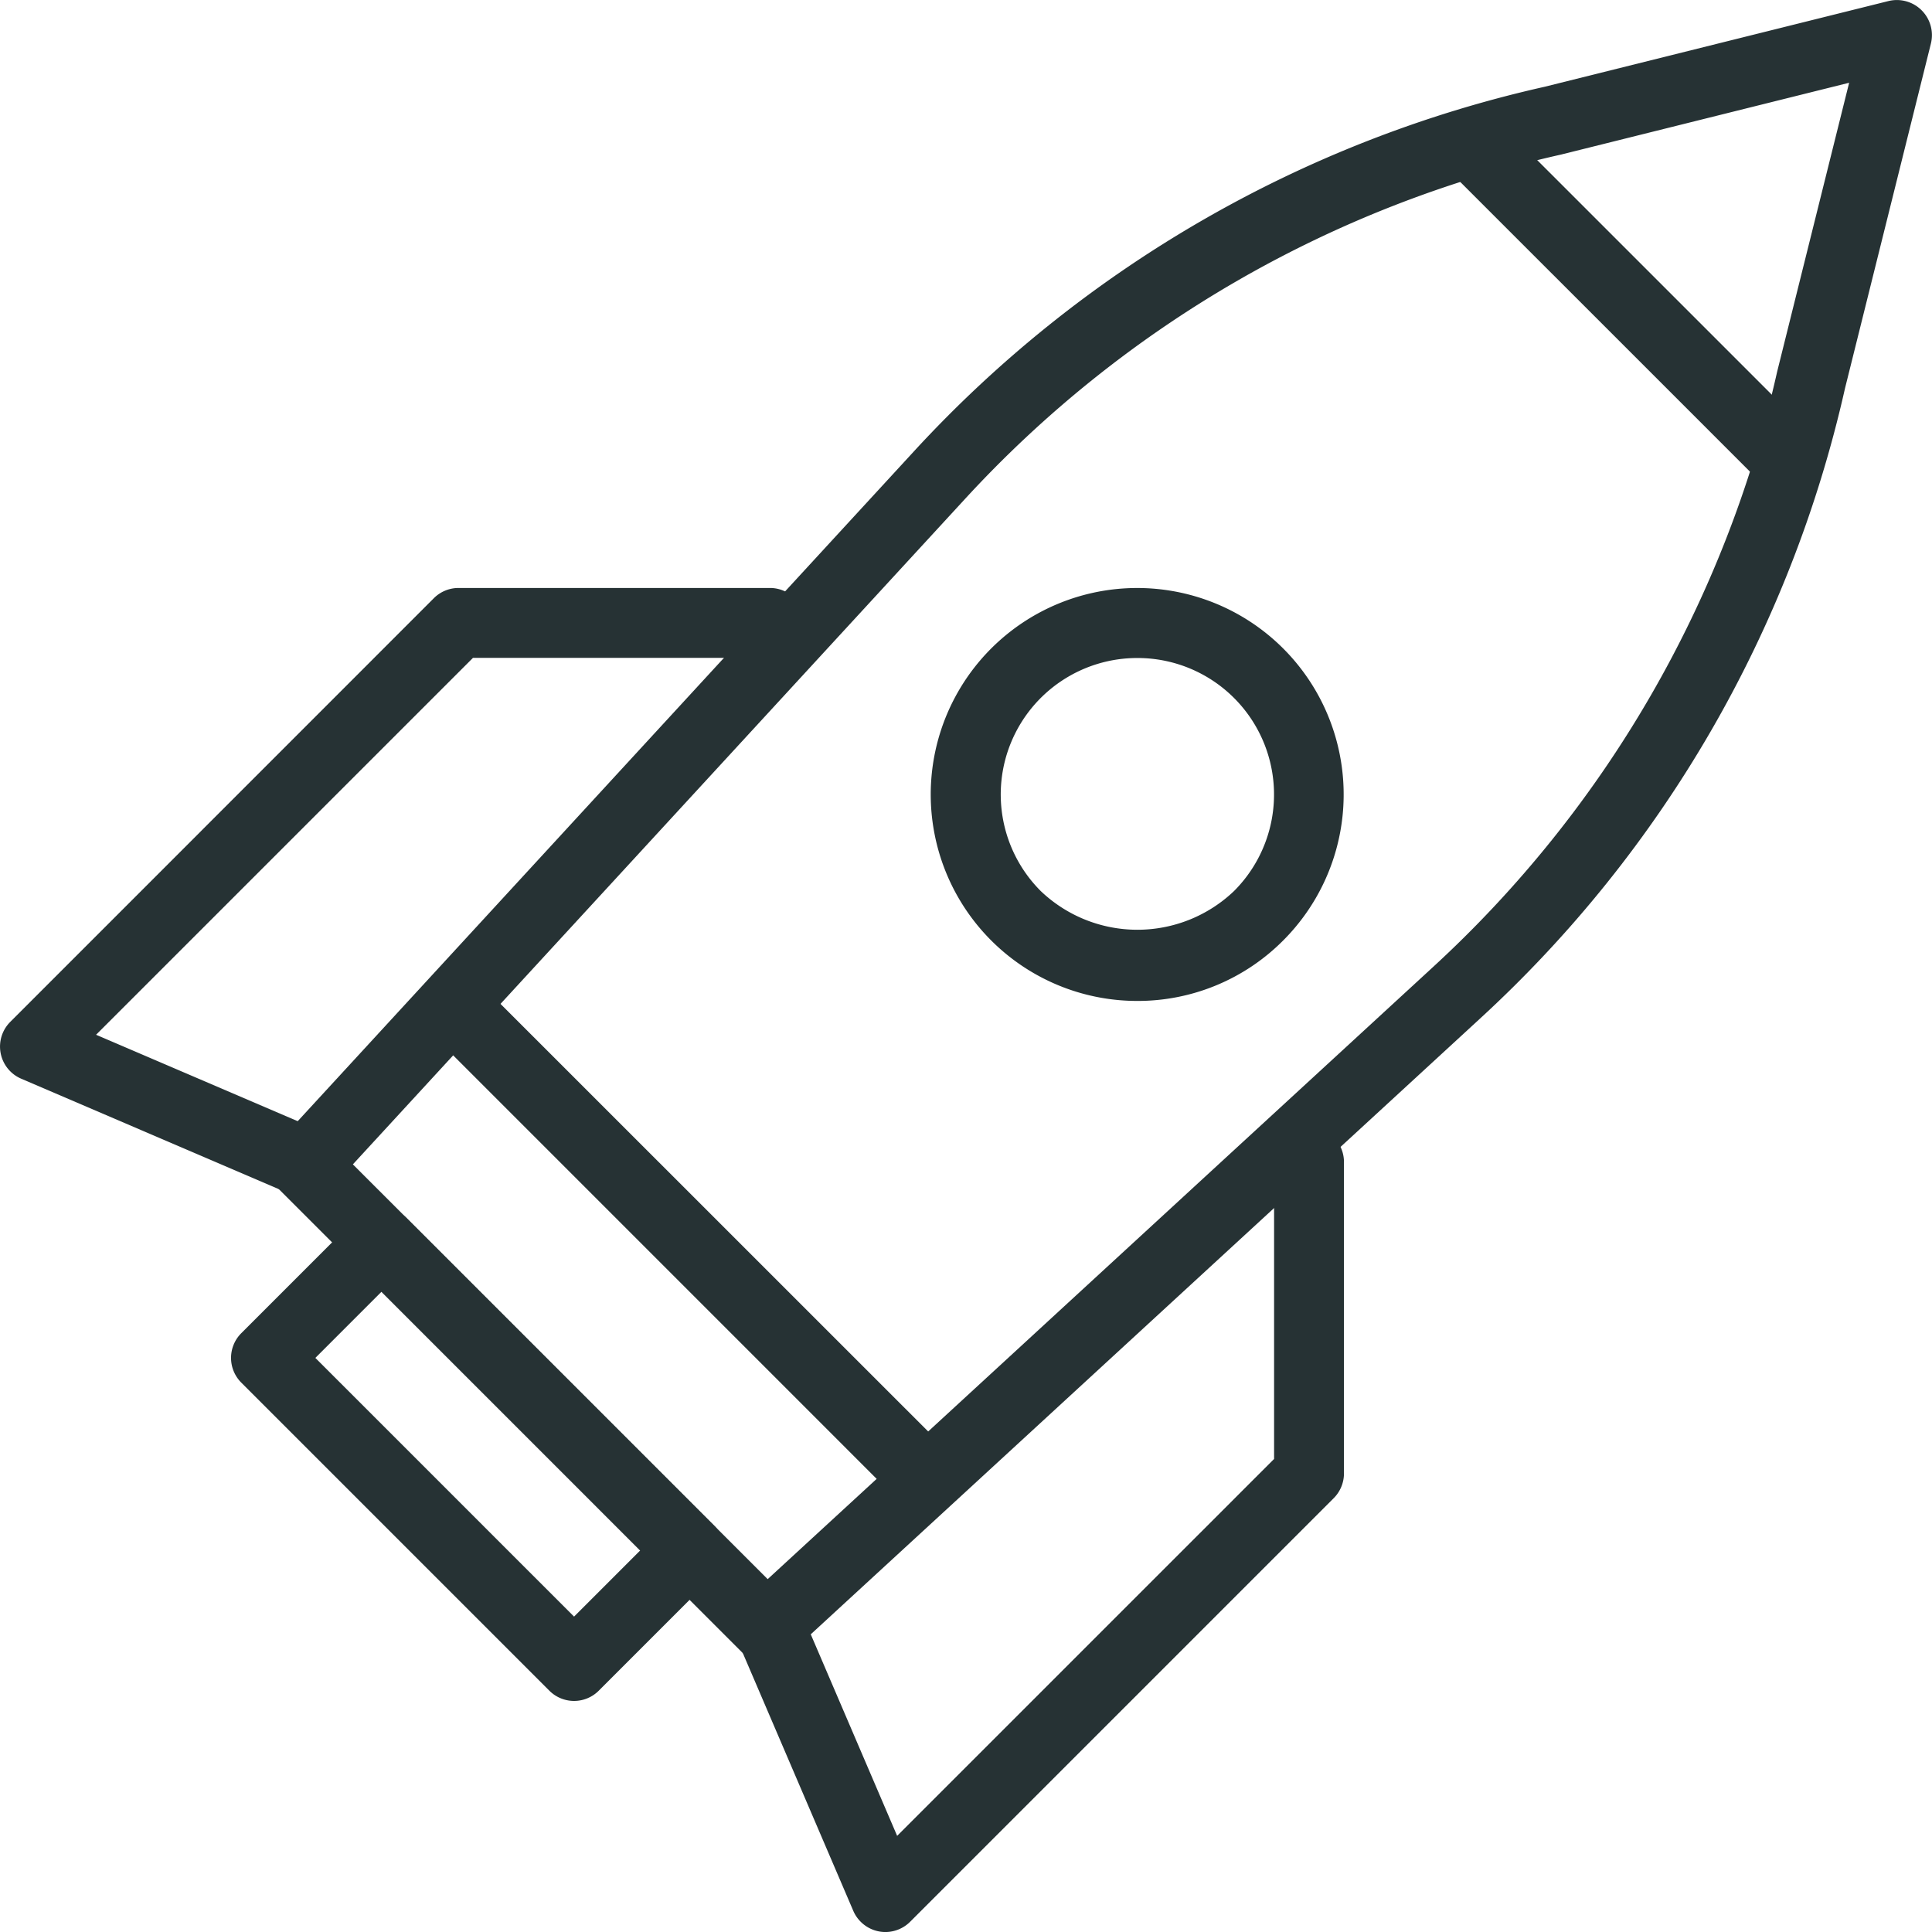
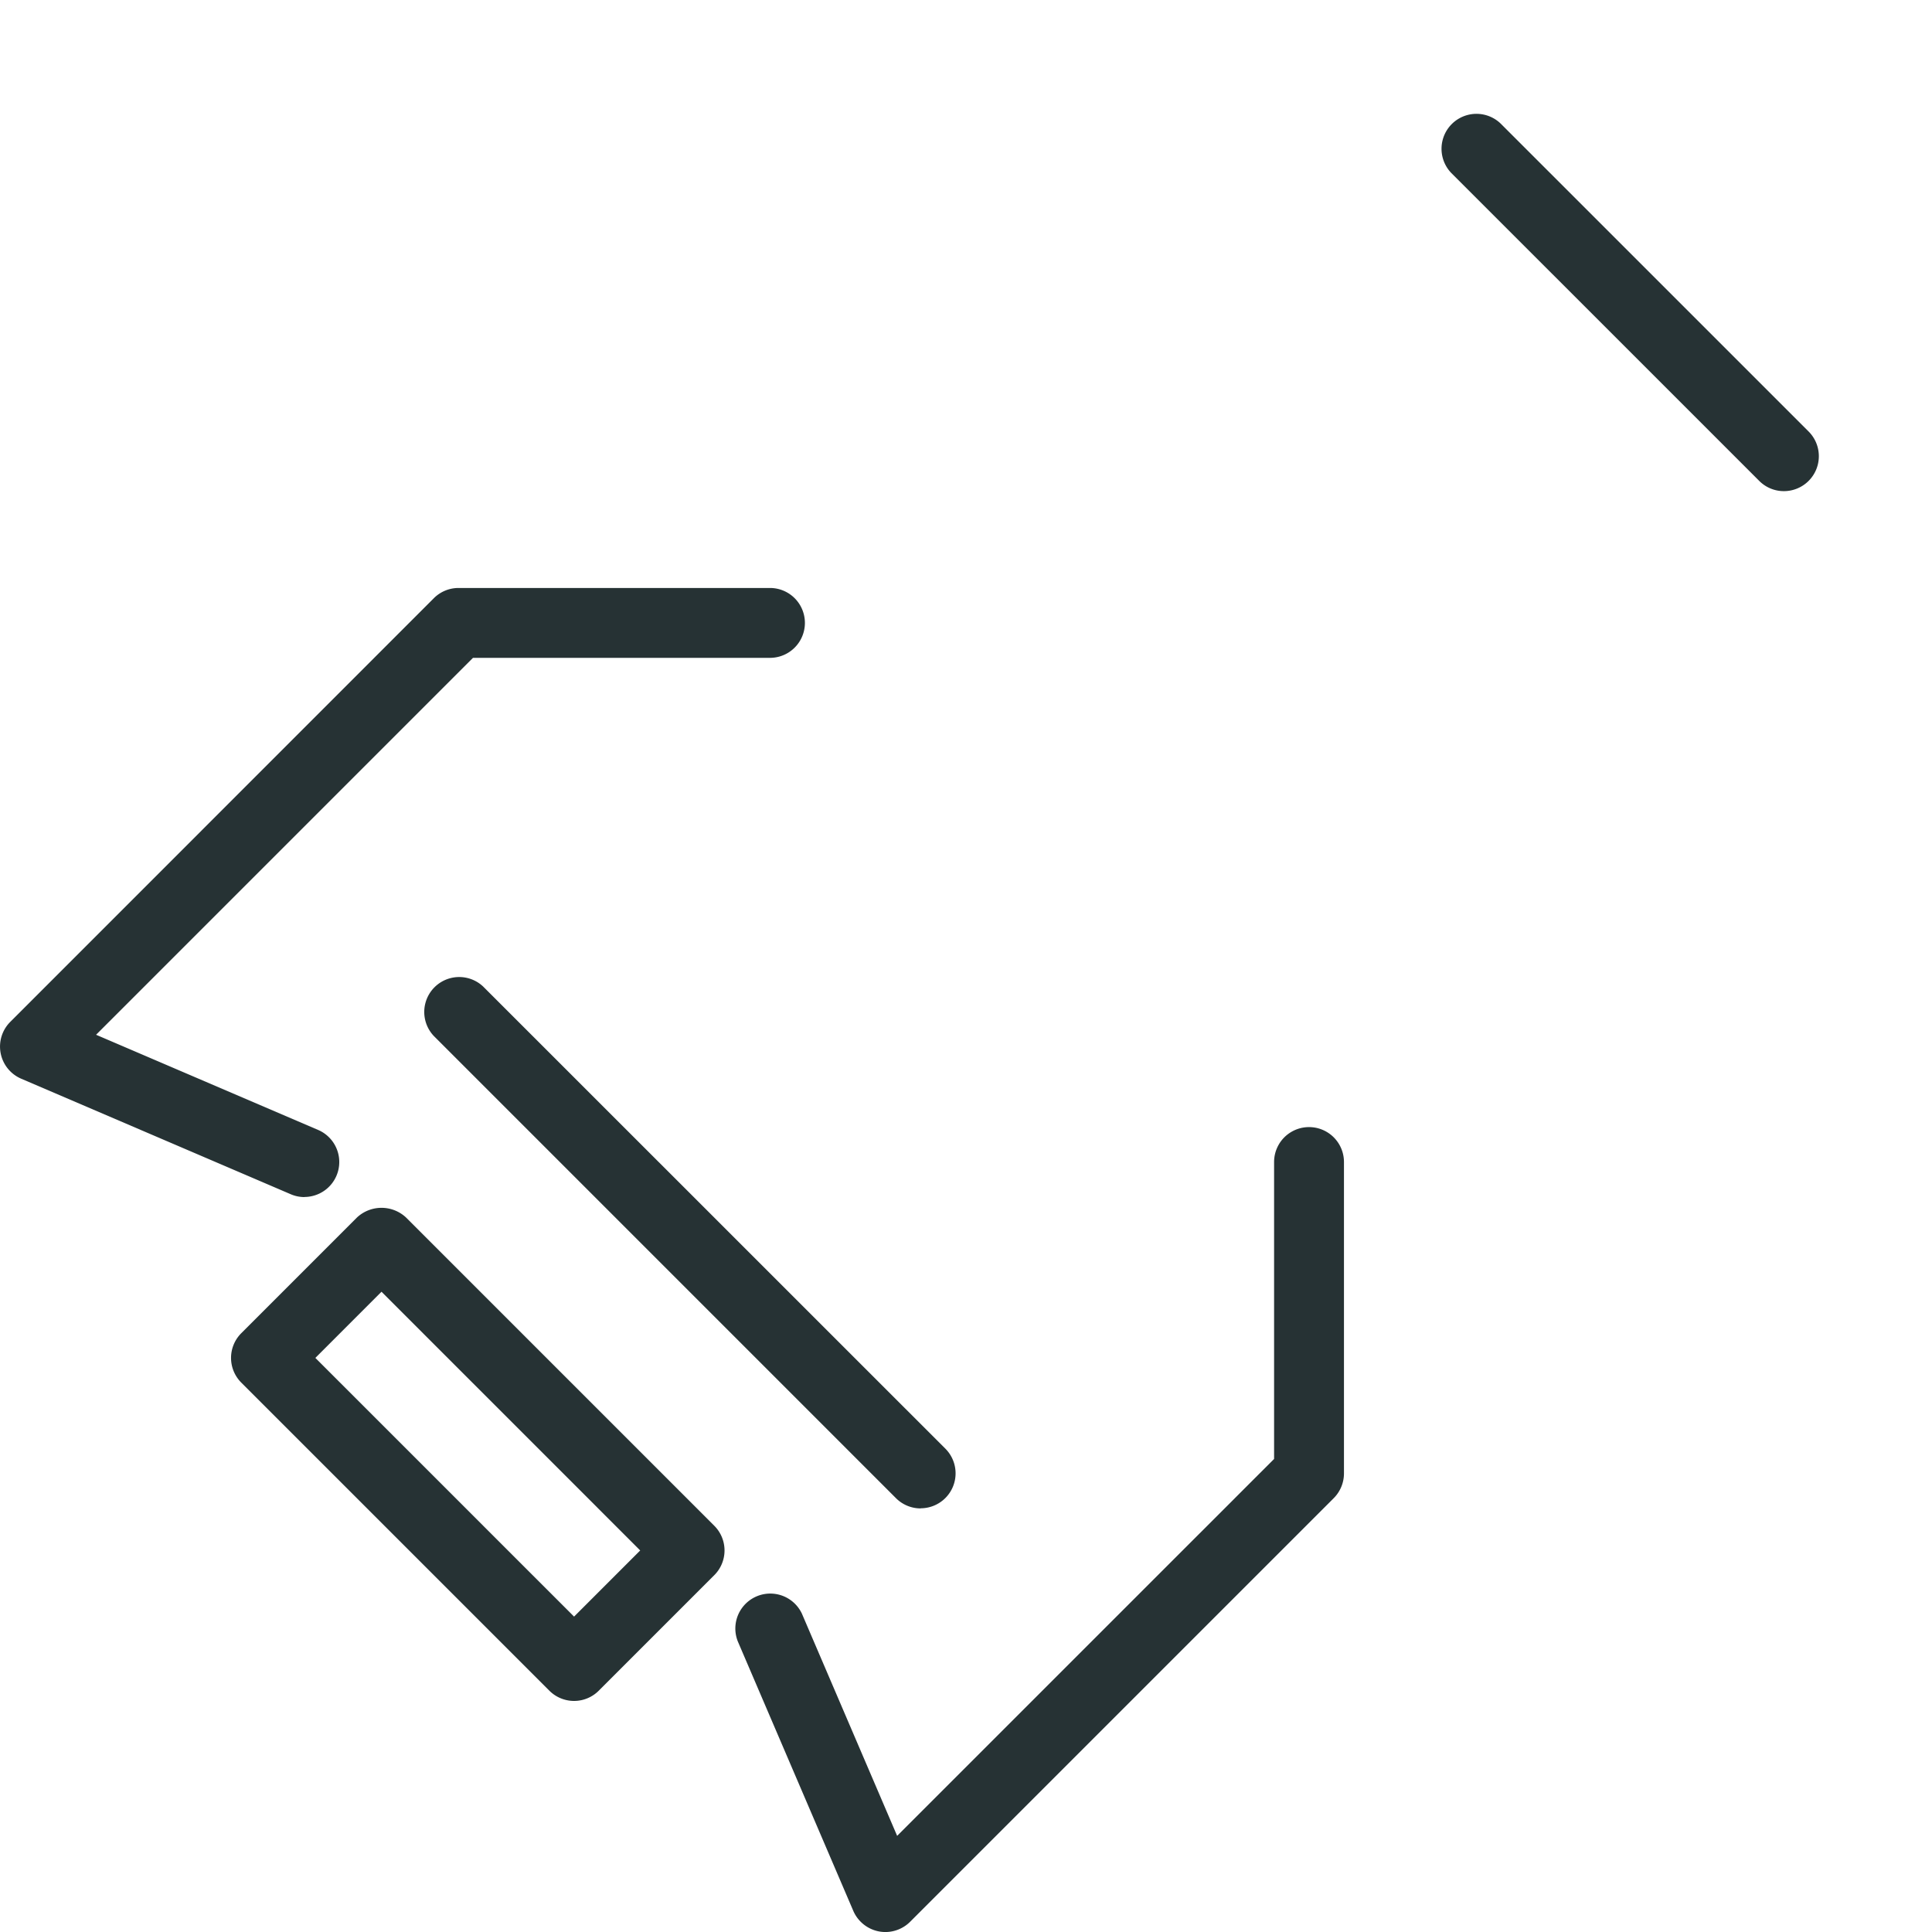
<svg xmlns="http://www.w3.org/2000/svg" height="60.553" viewBox="0 0 60.552 60.553" width="60.552">
  <g fill="#263234">
-     <path d="m264.377 186.452a1.092 1.092 0 0 1 -.774-.321l-14.484-14.484a1.094 1.094 0 0 1 -.031-1.515l19.883-21.613a38.216 38.216 0 0 1 19.792-11.452l10.779-2.687a1.1 1.1 0 0 1 1.327 1.328l-2.691 10.8a38.192 38.192 0 0 1 -11.447 19.769l-21.612 19.883a1.1 1.1 0 0 1 -.742.292zm-12.967-15.611 13 13 20.839-19.172a36.02 36.02 0 0 0 10.799-18.669l2.257-9.058-9.035 2.252a36.059 36.059 0 0 0 -18.688 10.806z" transform="translate(-240.35 -134.348)" />
    <path d="m258.447 184.378a1.094 1.094 0 0 1 -.774-.321l-9.656-9.656a1.094 1.094 0 0 1 0-1.548l3.621-3.622a1.127 1.127 0 0 1 1.548 0l9.656 9.657a1.094 1.094 0 0 1 0 1.548l-3.621 3.621a1.092 1.092 0 0 1 -.774.321zm-8.108-10.751 8.108 8.108 2.073-2.073-8.108-8.109z" transform="translate(-240.455 -131.068)" />
    <path d="m250.625 170.269a1.08 1.08 0 0 1 -.431-.089l-8.448-3.621a1.095 1.095 0 0 1 -.343-1.78l13.276-13.279a1.094 1.094 0 0 1 .774-.321h9.761a1.095 1.095 0 0 1 0 2.19h-9.308l-11.813 11.813 6.962 2.984a1.095 1.095 0 0 1 -.431 2.1z" transform="translate(-241.082 -132.751)" />
    <path d="m266.836 191.84a1.106 1.106 0 0 1 -.207-.02 1.1 1.1 0 0 1 -.8-.645l-3.621-8.449a1.095 1.095 0 0 1 2.012-.862l2.984 6.962 11.814-11.813v-9.306a1.095 1.095 0 0 1 2.19 0v9.761a1.1 1.1 0 0 1 -.321.774l-13.277 13.277a1.1 1.1 0 0 1 -.774.321z" transform="translate(-239.086 -131.287)" />
-     <path d="m274.2 164.122a6.471 6.471 0 1 1 4.575-1.9 6.428 6.428 0 0 1 -4.575 1.9zm0-10.748a4.278 4.278 0 0 0 -3.027 7.305 4.387 4.387 0 0 0 6.055 0 4.278 4.278 0 0 0 -3.027-7.305z" transform="translate(-238.553 -132.751)" />
    <path d="m268.787 178.973a1.092 1.092 0 0 1 -.774-.321l-14.484-14.485a1.095 1.095 0 0 1 1.548-1.548l14.484 14.481a1.095 1.095 0 0 1 -.774 1.869z" transform="translate(-239.932 -131.697)" />
    <path d="m293.079 149.434a1.087 1.087 0 0 1 -.774-.321l-9.657-9.656a1.095 1.095 0 0 1 1.548-1.548l9.657 9.656a1.095 1.095 0 0 1 -.774 1.869z" transform="translate(-237.168 -134.041)" />
  </g>
</svg>